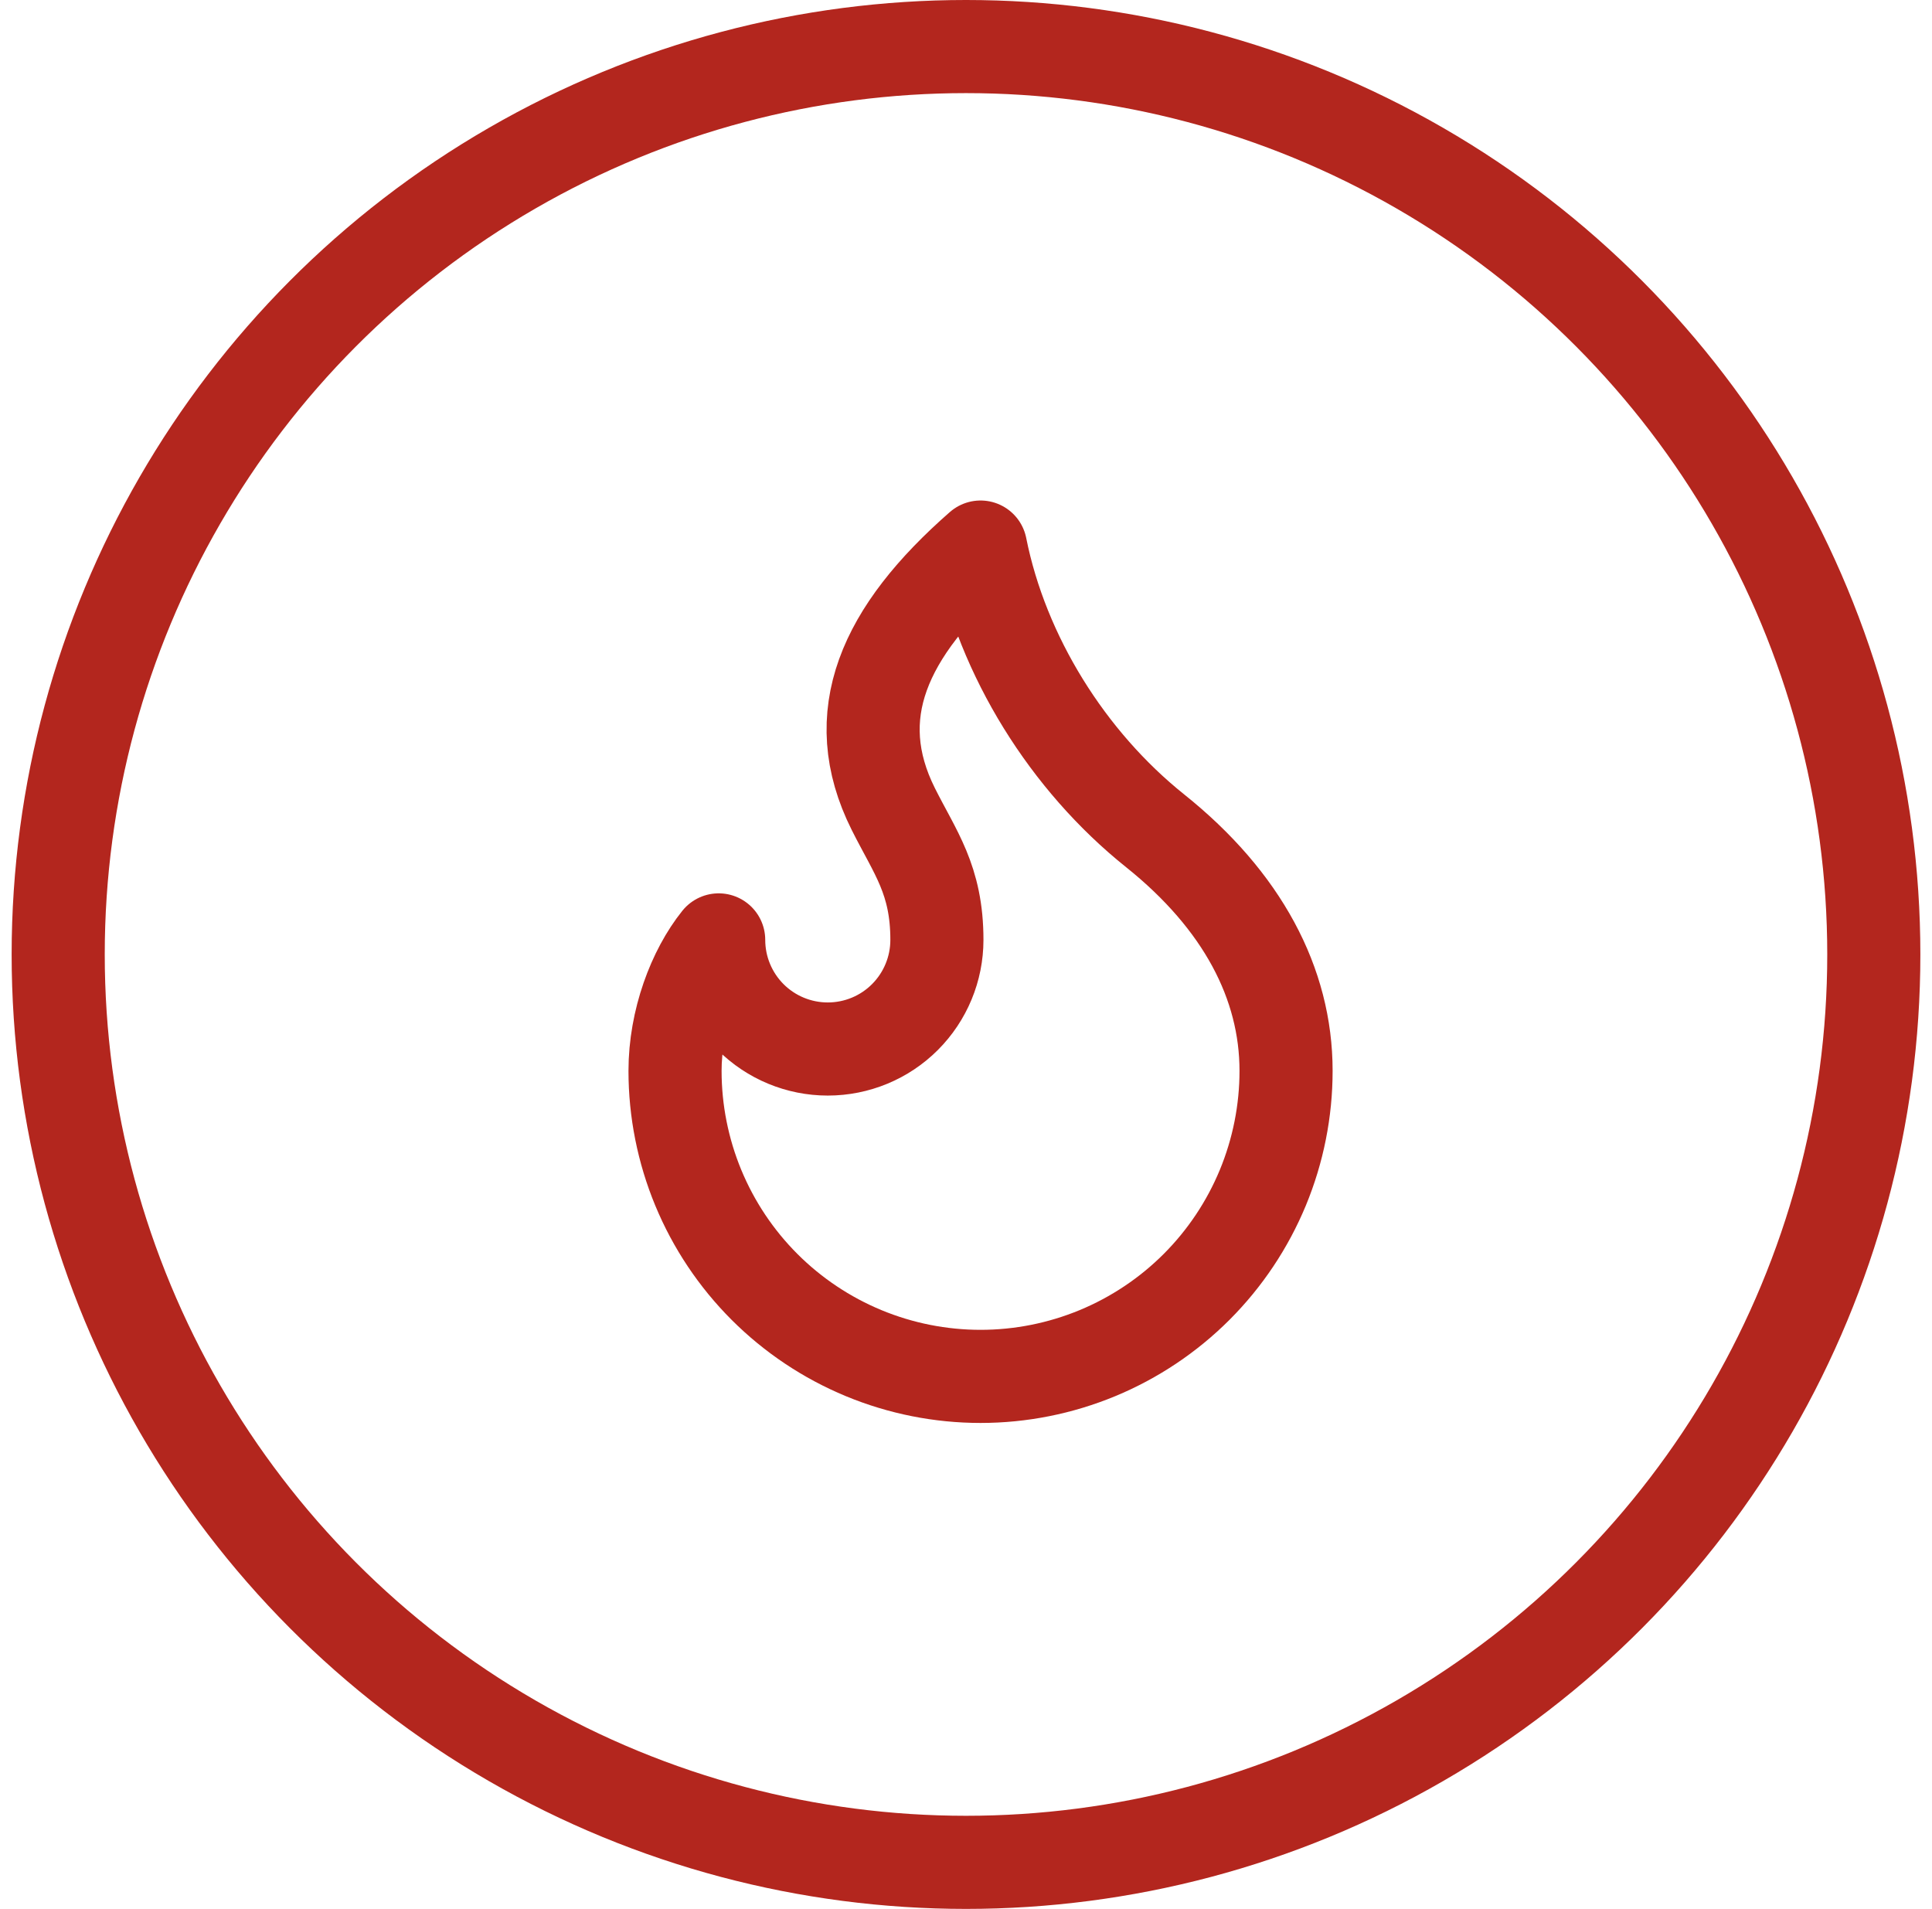
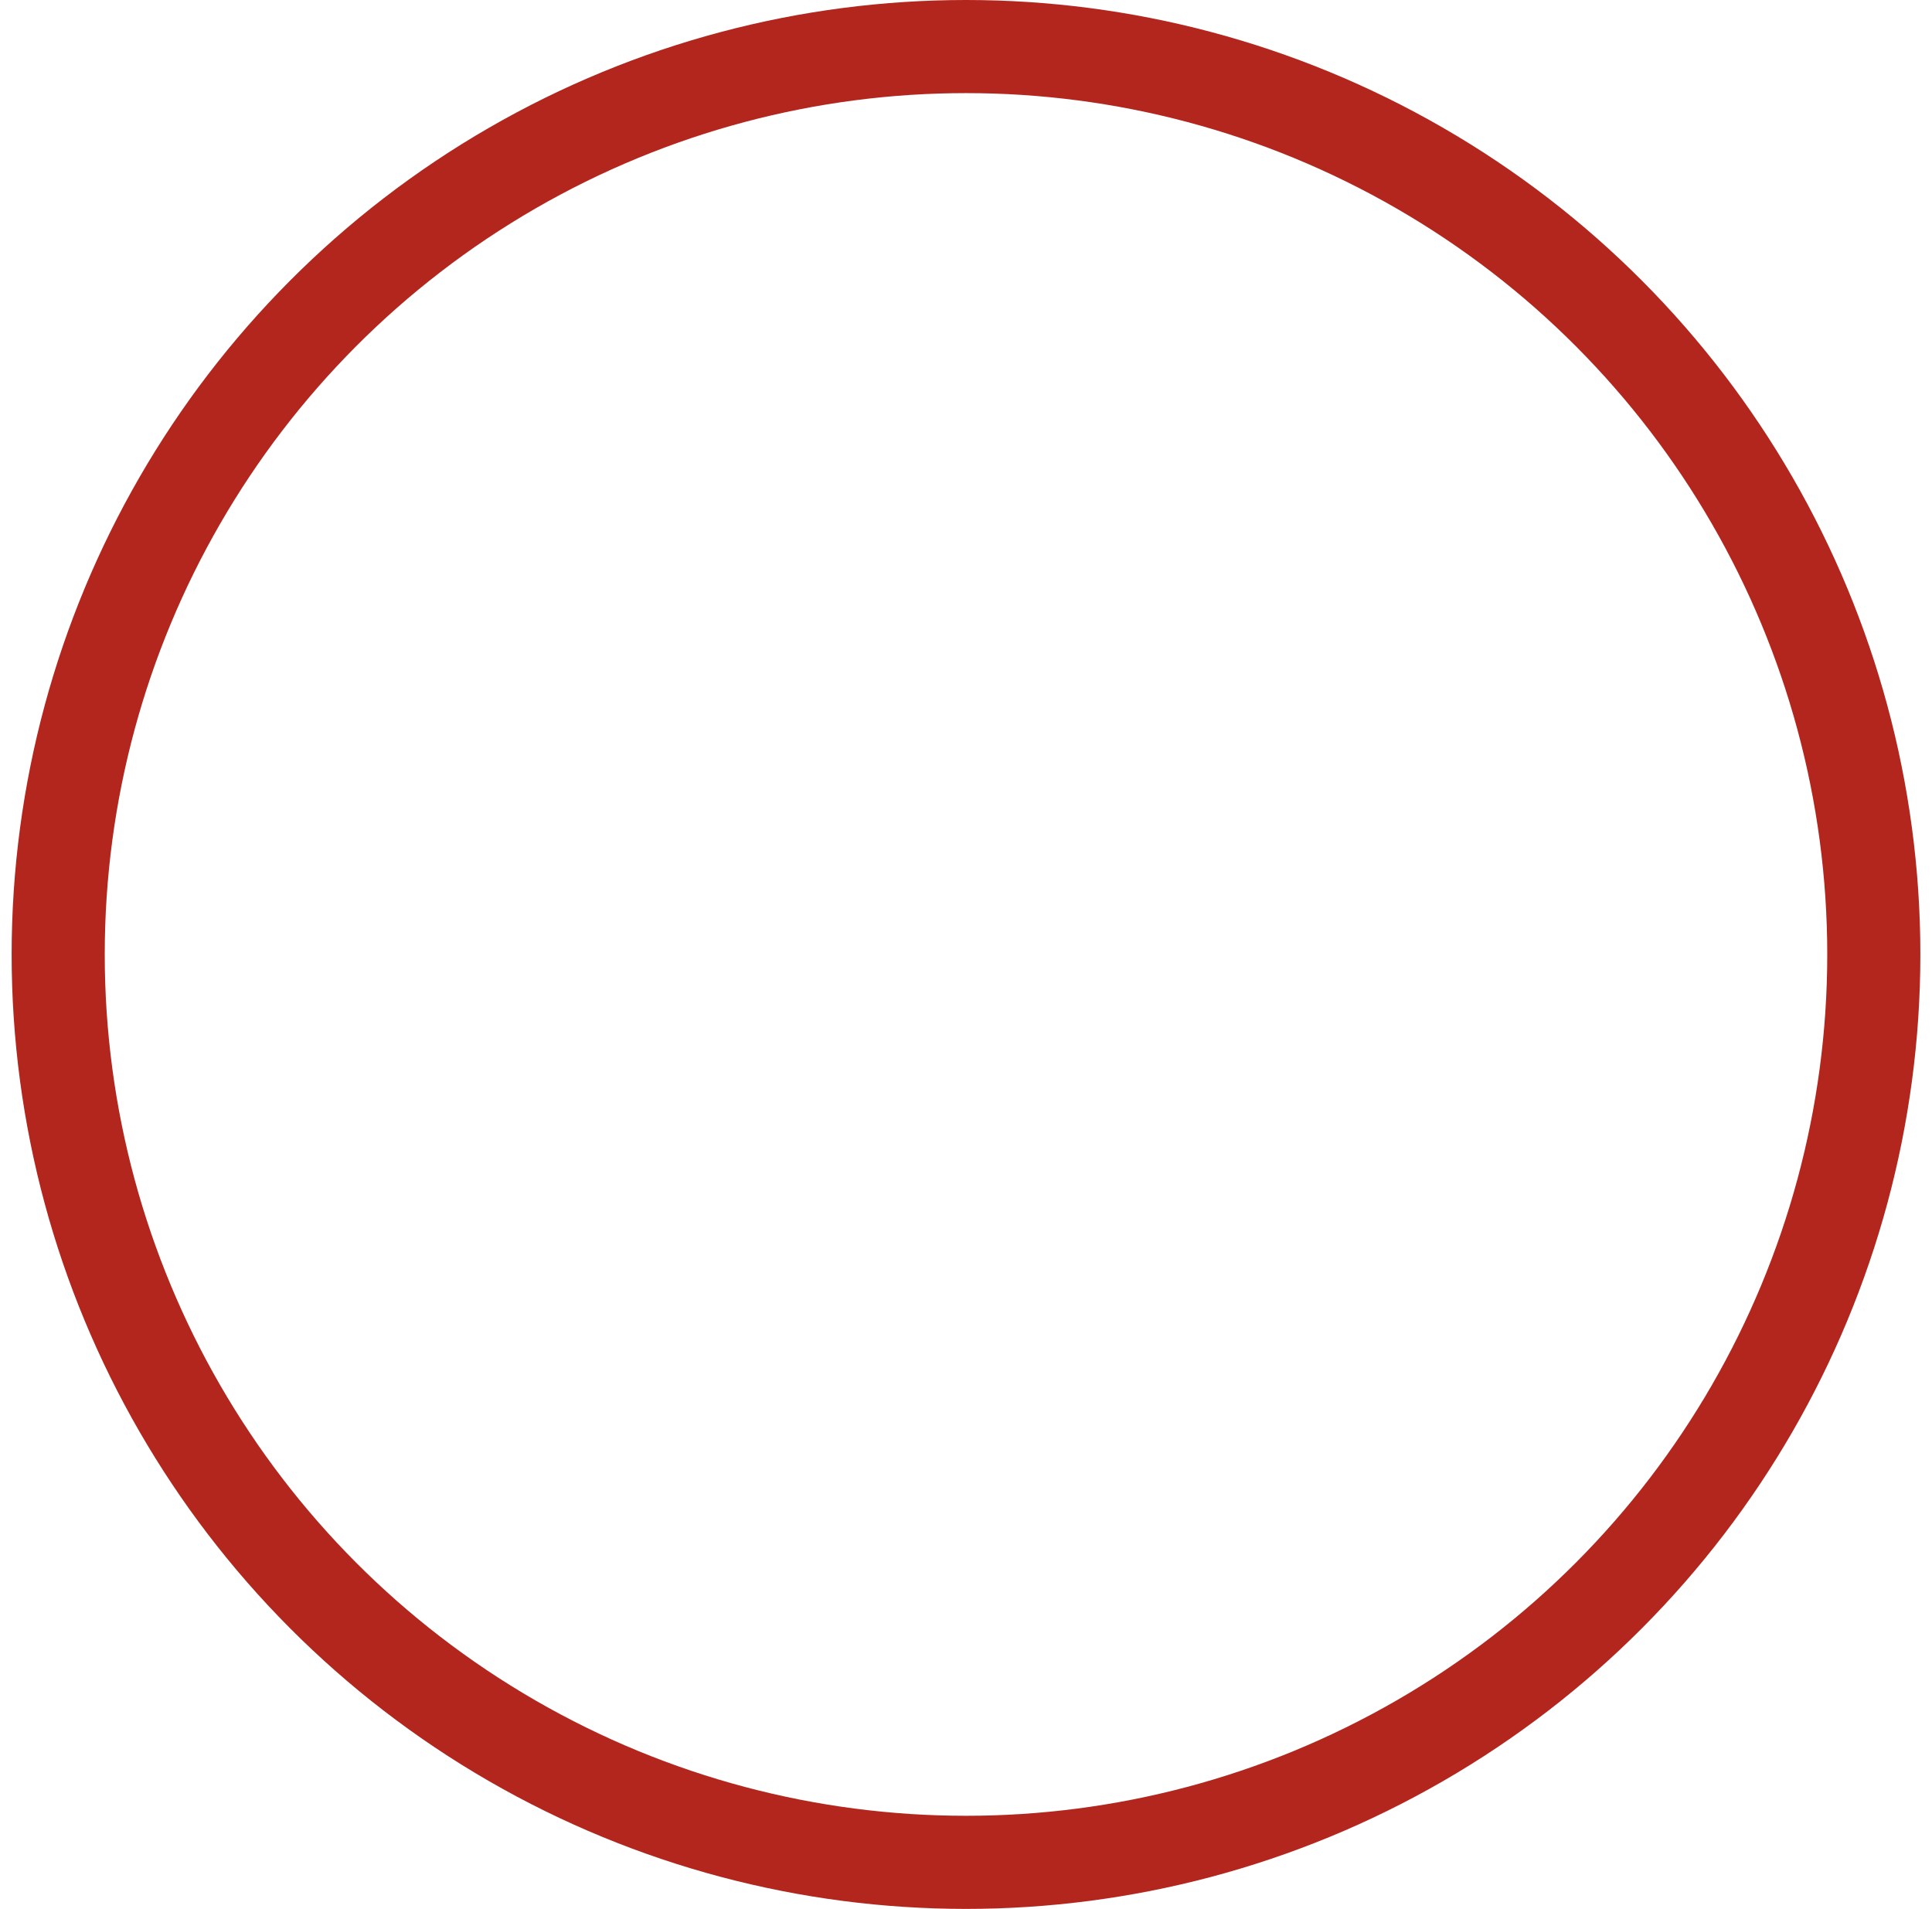
<svg xmlns="http://www.w3.org/2000/svg" width="83" height="82" viewBox="0 0 83 82" fill="none">
  <circle cx="41.5" cy="41" r="39" stroke="#B3261E" stroke-width="4" />
-   <path d="M35.562 45.062C36.806 45.062 37.998 44.569 38.877 43.69C39.756 42.81 40.25 41.618 40.25 40.375C40.25 37.788 39.312 36.625 38.375 34.75C36.365 30.732 37.955 27.149 42.125 23.5C43.062 28.188 45.875 32.688 49.625 35.688C53.375 38.688 55.25 42.25 55.25 46C55.25 47.724 54.91 49.43 54.251 51.023C53.591 52.615 52.624 54.062 51.406 55.281C50.187 56.499 48.74 57.466 47.148 58.126C45.555 58.785 43.849 59.125 42.125 59.125C40.401 59.125 38.695 58.785 37.102 58.126C35.51 57.466 34.063 56.499 32.844 55.281C31.625 54.062 30.659 52.615 29.999 51.023C29.34 49.43 29 47.724 29 46C29 43.838 29.812 41.699 30.875 40.375C30.875 41.618 31.369 42.81 32.248 43.69C33.127 44.569 34.319 45.062 35.562 45.062Z" stroke="#B3261E" stroke-width="4" stroke-linecap="round" stroke-linejoin="round" />
</svg>